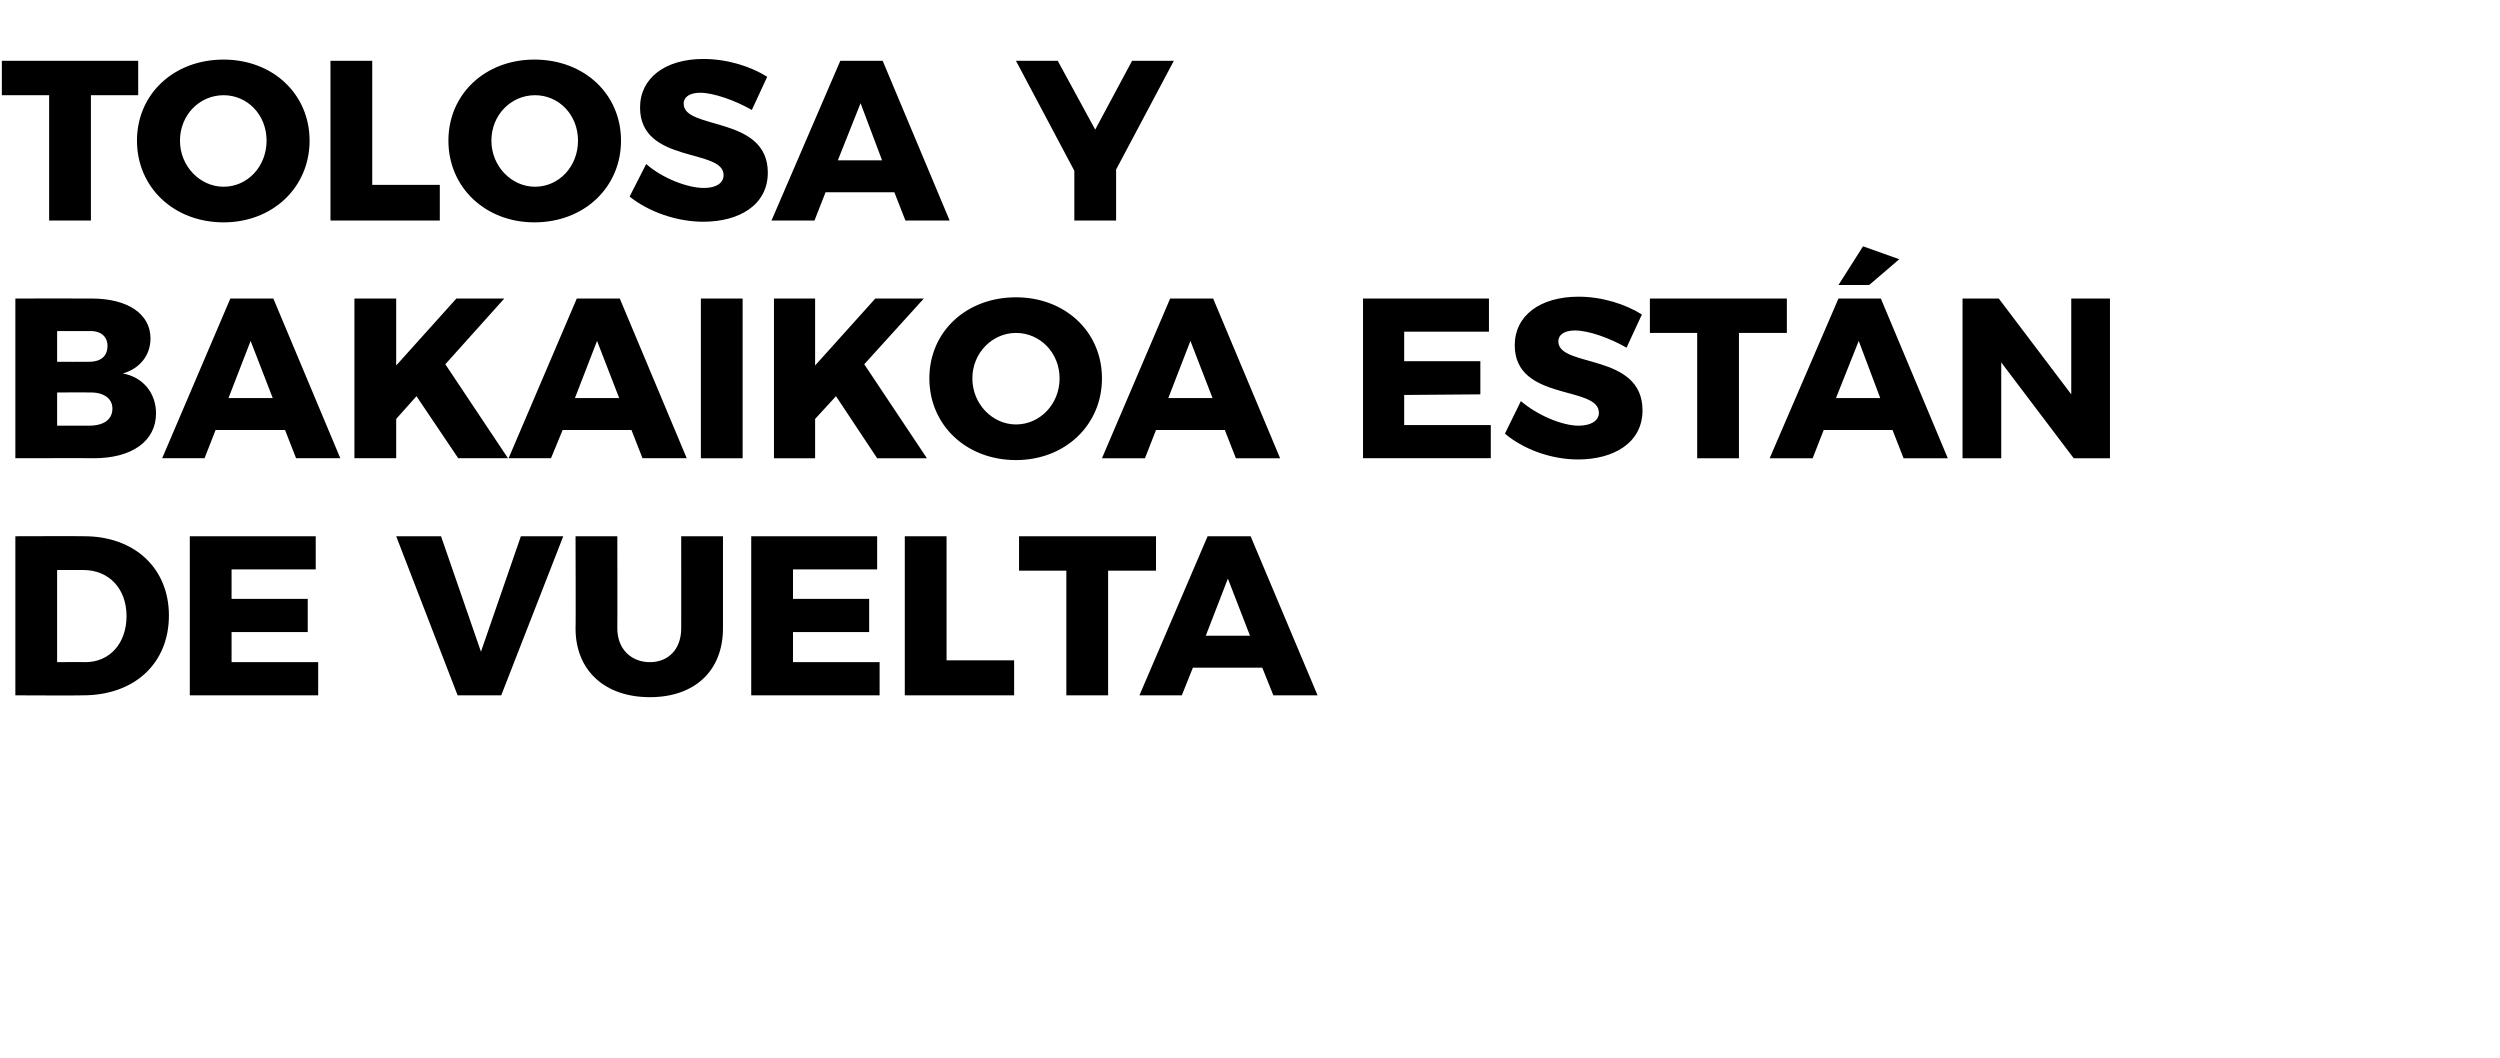
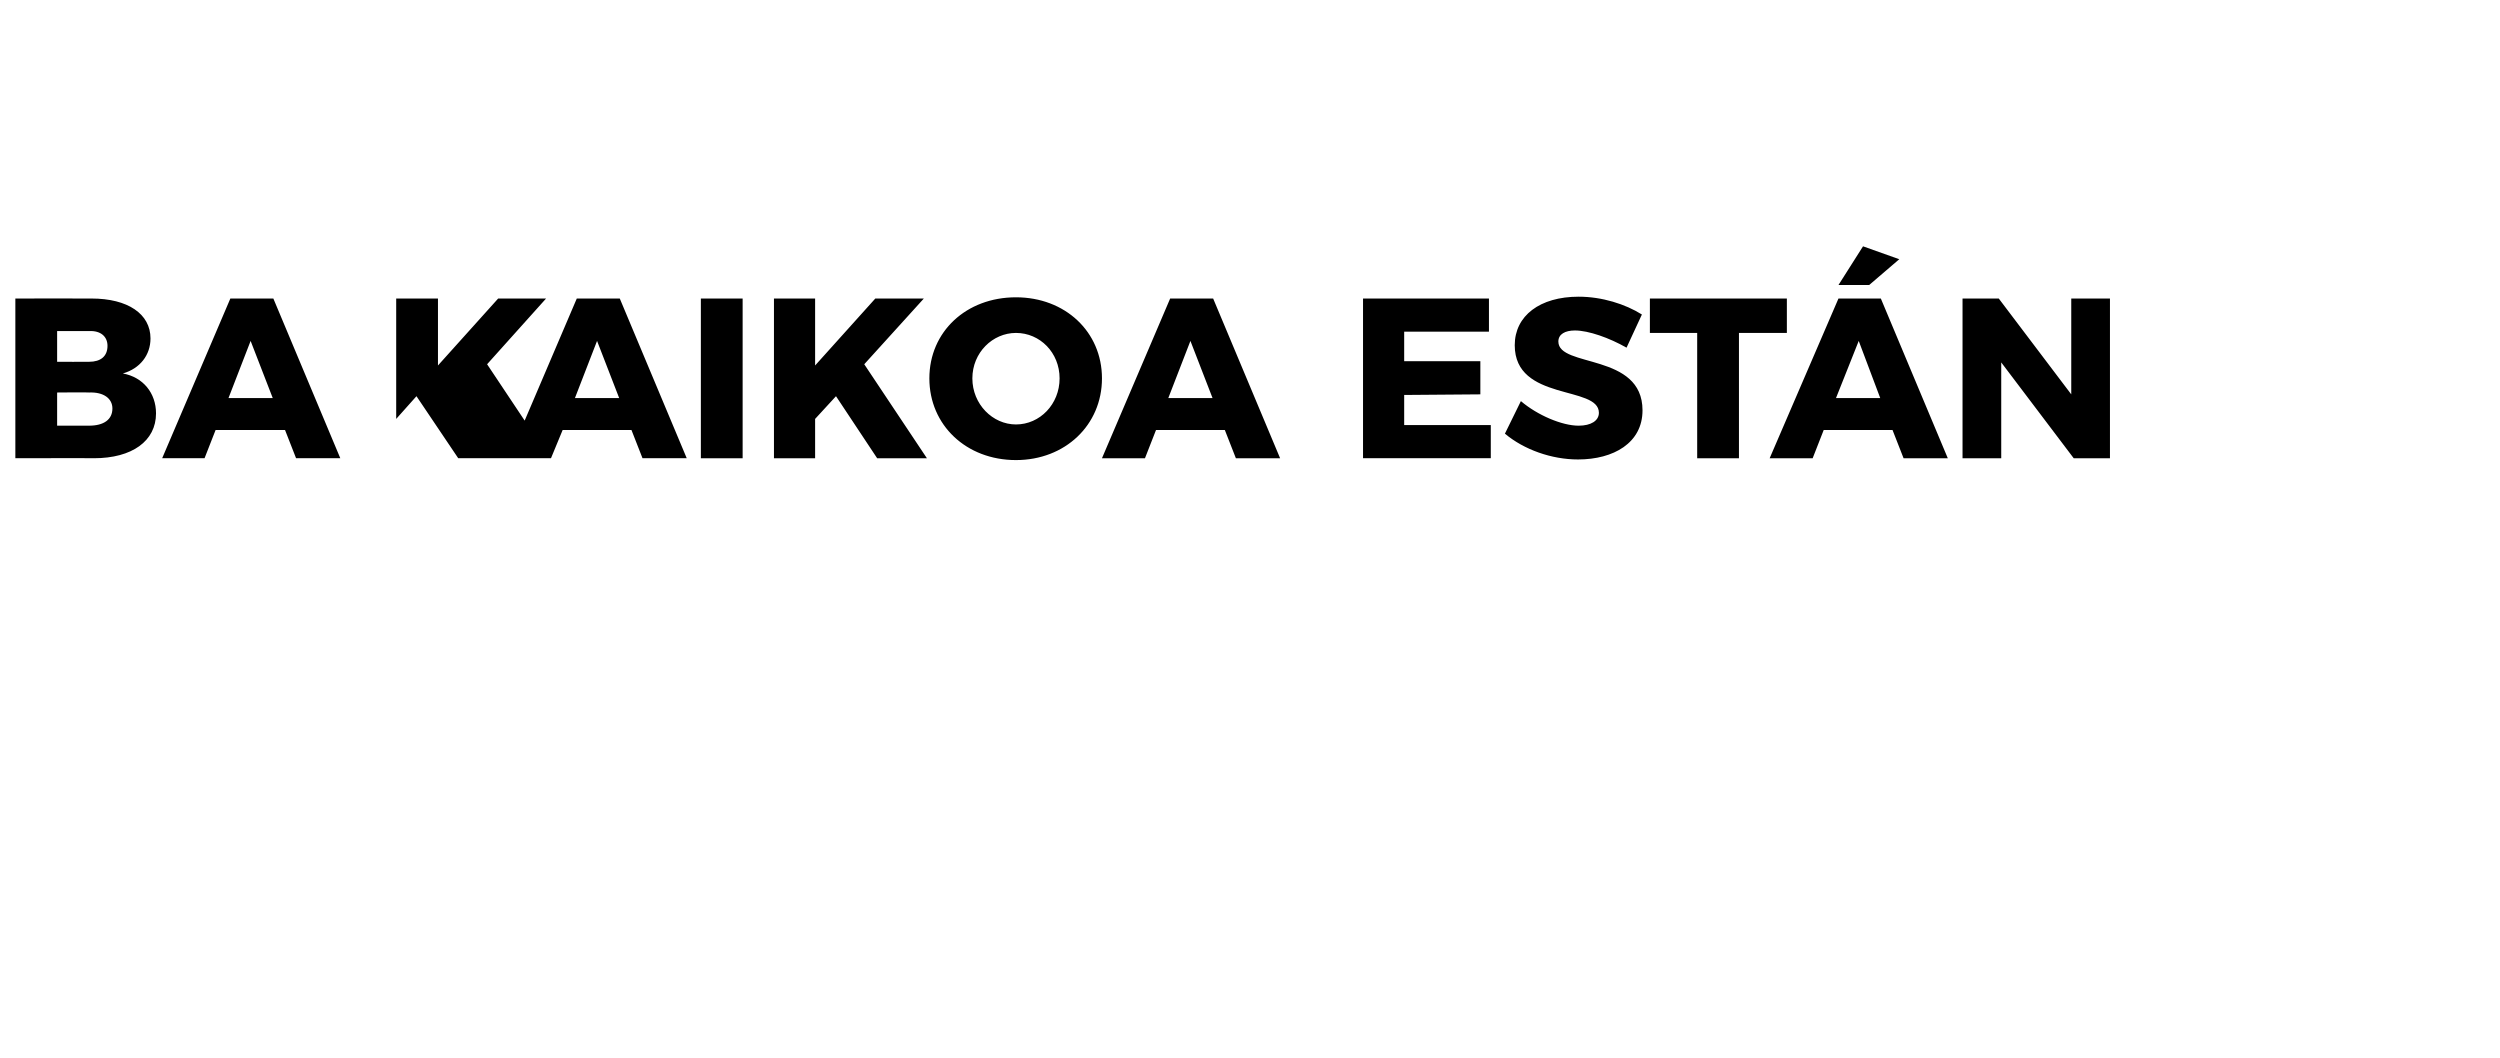
<svg xmlns="http://www.w3.org/2000/svg" version="1.1" width="407px" height="172.3px" viewBox="0 0 407 172.3">
  <desc>Tolosa y Bakaikoa est n de vuelta</desc>
  <defs />
  <g id="Polygon54675">
-     <path d="m27.5 100.2c0 7.8-5.6 13-14 13c-.04.05-11 0-11 0l0-25.9c0 0 11.22-.04 11.2 0c8.2 0 13.8 5.2 13.8 12.9zm-6.9.1c0-4.5-2.9-7.5-7-7.5c-.03-.01-4.3 0-4.3 0l0 15c0 0 4.6-.04 4.6 0c3.9 0 6.7-3 6.7-7.5zm30.8-13l0 5.4l-13.7 0l0 4.8l12.4 0l0 5.4l-12.4 0l0 4.9l14.1 0l0 5.4l-20.9 0l0-25.9l20.5 0zm20.4 0l6.5 18.8l6.5-18.8l6.9 0l-10.1 25.9l-7.1 0l-10-25.9l7.3 0zm34 20.5c3 0 5.1-2.1 5.1-5.5c.01.05 0-15 0-15l6.8 0c0 0 0 15.05 0 15c0 6.9-4.6 11.2-11.9 11.2c-7.3 0-12.1-4.3-12.1-11.2c.05.05 0-15 0-15l6.8 0c0 0 .03 15.05 0 15c0 3.4 2.3 5.5 5.3 5.5zm37-20.5l0 5.4l-13.7 0l0 4.8l12.4 0l0 5.4l-12.4 0l0 4.9l14.1 0l0 5.4l-20.9 0l0-25.9l20.5 0zm11.3 0l0 20.2l11 0l0 5.7l-17.8 0l0-25.9l6.8 0zm34.1 0l0 5.6l-7.8 0l0 20.3l-6.8 0l0-20.3l-7.7 0l0-5.6l22.3 0zm17.3 21.4l-11.3 0l-1.8 4.5l-6.9 0l11.1-25.9l7 0l10.9 25.9l-7.2 0l-1.8-4.5zm-2-5.2l-3.6-9.3l-3.6 9.3l7.2 0z" stroke="none" fill="#000" />
-   </g>
+     </g>
  <g id="Polygon54674">
-     <path d="m24.5 55.1c0 2.7-1.7 4.9-4.5 5.7c3.3.6 5.4 3.2 5.4 6.5c0 4.5-3.9 7.3-10.1 7.3c.05-.03-12.8 0-12.8 0l0-26c0 0 12.37-.02 12.4 0c5.9 0 9.6 2.5 9.6 6.5zm-7 1.2c0-1.5-1.1-2.5-3-2.4c-.01-.02-5.2 0-5.2 0l0 5c0 0 5.19.02 5.2 0c1.9 0 3-.9 3-2.6zm.8 10.2c0-1.6-1.4-2.7-3.8-2.6c-.01-.05-5.2 0-5.2 0l0 5.4c0 0 5.19 0 5.2 0c2.4 0 3.8-1 3.8-2.8zm28.1 3.5l-11.3 0l-1.8 4.6l-6.9 0l11.1-26l7 0l10.9 26l-7.2 0l-1.8-4.6zm-2-5.2l-3.6-9.3l-3.6 9.3l7.2 0zm30.2 9.8l-6.8-10.1l-3.3 3.7l0 6.4l-6.8 0l0-26l6.8 0l0 10.9l9.8-10.9l7.8 0l-9.6 10.7l10.2 15.3l-8.1 0zm28.2-4.6l-11.2 0l-1.9 4.6l-6.9 0l11.1-26l7 0l10.9 26l-7.2 0l-1.8-4.6zm-2-5.2l-3.6-9.3l-3.6 9.3l7.2 0zm20.1-16.2l0 26l-6.8 0l0-26l6.8 0zm21.9 26l-6.7-10.1l-3.4 3.7l0 6.4l-6.7 0l0-26l6.7 0l0 10.9l9.8-10.9l7.9 0l-9.7 10.7l10.2 15.3l-8.1 0zm36.6-13c0 7.6-6 13.3-14 13.3c-8.1 0-14.1-5.7-14.1-13.3c0-7.6 6-13.2 14.1-13.2c8 0 14 5.6 14 13.2zm-21.1 0c0 4.2 3.3 7.5 7.1 7.5c3.9 0 7.1-3.3 7.1-7.5c0-4.2-3.2-7.4-7.1-7.4c-3.8 0-7.1 3.2-7.1 7.4zm41.1 8.4l-11.2 0l-1.8 4.6l-7 0l11.1-26l7 0l10.9 26l-7.2 0l-1.8-4.6zm-2-5.2l-3.6-9.3l-3.6 9.3l7.2 0zm45-16.2l0 5.4l-13.8 0l0 4.8l12.4 0l0 5.4l-12.4.1l0 4.9l14.1 0l0 5.4l-20.8 0l0-26l20.5 0zm14 5.2c-1.6 0-2.7.6-2.7 1.8c0 4.3 13.7 1.8 13.7 11.2c0 5.3-4.7 8-10.5 8c-4.3 0-8.8-1.6-11.9-4.2c0 0 2.6-5.3 2.6-5.3c2.7 2.3 6.7 4 9.4 4c2 0 3.3-.8 3.3-2.1c0-4.5-13.7-1.8-13.7-11c0-4.8 4.1-7.9 10.4-7.9c3.8 0 7.6 1.2 10.3 2.9c0 0-2.5 5.4-2.5 5.4c-2.8-1.6-6.2-2.8-8.4-2.8zm34.5-5.2l0 5.6l-7.8 0l0 20.4l-6.8 0l0-20.4l-7.7 0l0-5.6l22.3 0zm13.4-2.2l-5 0l4-6.3l5.9 2.1l-4.9 4.2zm3.8 23.6l-11.2 0l-1.8 4.6l-7 0l11.2-26l6.9 0l10.9 26l-7.2 0l-1.8-4.6zm-2-5.2l-3.5-9.3l-3.7 9.3l7.2 0zm19.3-16.2l11.8 15.6l0-15.6l6.3 0l0 26l-5.9 0l-11.8-15.6l0 15.6l-6.3 0l0-26l5.9 0z" stroke="none" fill="#000" />
+     <path d="m24.5 55.1c0 2.7-1.7 4.9-4.5 5.7c3.3.6 5.4 3.2 5.4 6.5c0 4.5-3.9 7.3-10.1 7.3c.05-.03-12.8 0-12.8 0l0-26c0 0 12.37-.02 12.4 0c5.9 0 9.6 2.5 9.6 6.5zm-7 1.2c0-1.5-1.1-2.5-3-2.4c-.01-.02-5.2 0-5.2 0l0 5c0 0 5.19.02 5.2 0c1.9 0 3-.9 3-2.6zm.8 10.2c0-1.6-1.4-2.7-3.8-2.6c-.01-.05-5.2 0-5.2 0l0 5.4c0 0 5.19 0 5.2 0c2.4 0 3.8-1 3.8-2.8zm28.1 3.5l-11.3 0l-1.8 4.6l-6.9 0l11.1-26l7 0l10.9 26l-7.2 0l-1.8-4.6zm-2-5.2l-3.6-9.3l-3.6 9.3l7.2 0zm30.2 9.8l-6.8-10.1l-3.3 3.7l0 6.4l0-26l6.8 0l0 10.9l9.8-10.9l7.8 0l-9.6 10.7l10.2 15.3l-8.1 0zm28.2-4.6l-11.2 0l-1.9 4.6l-6.9 0l11.1-26l7 0l10.9 26l-7.2 0l-1.8-4.6zm-2-5.2l-3.6-9.3l-3.6 9.3l7.2 0zm20.1-16.2l0 26l-6.8 0l0-26l6.8 0zm21.9 26l-6.7-10.1l-3.4 3.7l0 6.4l-6.7 0l0-26l6.7 0l0 10.9l9.8-10.9l7.9 0l-9.7 10.7l10.2 15.3l-8.1 0zm36.6-13c0 7.6-6 13.3-14 13.3c-8.1 0-14.1-5.7-14.1-13.3c0-7.6 6-13.2 14.1-13.2c8 0 14 5.6 14 13.2zm-21.1 0c0 4.2 3.3 7.5 7.1 7.5c3.9 0 7.1-3.3 7.1-7.5c0-4.2-3.2-7.4-7.1-7.4c-3.8 0-7.1 3.2-7.1 7.4zm41.1 8.4l-11.2 0l-1.8 4.6l-7 0l11.1-26l7 0l10.9 26l-7.2 0l-1.8-4.6zm-2-5.2l-3.6-9.3l-3.6 9.3l7.2 0zm45-16.2l0 5.4l-13.8 0l0 4.8l12.4 0l0 5.4l-12.4.1l0 4.9l14.1 0l0 5.4l-20.8 0l0-26l20.5 0zm14 5.2c-1.6 0-2.7.6-2.7 1.8c0 4.3 13.7 1.8 13.7 11.2c0 5.3-4.7 8-10.5 8c-4.3 0-8.8-1.6-11.9-4.2c0 0 2.6-5.3 2.6-5.3c2.7 2.3 6.7 4 9.4 4c2 0 3.3-.8 3.3-2.1c0-4.5-13.7-1.8-13.7-11c0-4.8 4.1-7.9 10.4-7.9c3.8 0 7.6 1.2 10.3 2.9c0 0-2.5 5.4-2.5 5.4c-2.8-1.6-6.2-2.8-8.4-2.8zm34.5-5.2l0 5.6l-7.8 0l0 20.4l-6.8 0l0-20.4l-7.7 0l0-5.6l22.3 0zm13.4-2.2l-5 0l4-6.3l5.9 2.1l-4.9 4.2zm3.8 23.6l-11.2 0l-1.8 4.6l-7 0l11.2-26l6.9 0l10.9 26l-7.2 0l-1.8-4.6zm-2-5.2l-3.5-9.3l-3.7 9.3l7.2 0zm19.3-16.2l11.8 15.6l0-15.6l6.3 0l0 26l-5.9 0l-11.8-15.6l0 15.6l-6.3 0l0-26l5.9 0z" stroke="none" fill="#000" />
  </g>
  <g id="Polygon54673">
-     <path d="m22.5 9.9l0 5.6l-7.7 0l0 20.4l-6.8 0l0-20.4l-7.7 0l0-5.6l22.2 0zm27.9 13c0 7.6-6 13.3-14 13.3c-8.1 0-14.1-5.7-14.1-13.3c0-7.6 6-13.2 14.1-13.2c8 0 14 5.6 14 13.2zm-21.1 0c0 4.2 3.3 7.5 7.1 7.5c3.9 0 7-3.3 7-7.5c0-4.2-3.1-7.4-7-7.4c-3.9 0-7.1 3.2-7.1 7.4zm31.3-13l0 20.2l11 0l0 5.8l-17.8 0l0-26l6.8 0zm40.5 13c0 7.6-6 13.3-14.1 13.3c-8 0-14-5.7-14-13.3c0-7.6 6-13.2 14-13.2c8.1 0 14.1 5.6 14.1 13.2zm-21.1 0c0 4.2 3.3 7.5 7.1 7.5c3.9 0 7-3.3 7-7.5c0-4.2-3.1-7.4-7-7.4c-3.9 0-7.1 3.2-7.1 7.4zm34-7.8c-1.6 0-2.7.6-2.7 1.8c0 4.3 13.7 1.9 13.7 11.2c0 5.3-4.7 8-10.5 8c-4.3 0-8.9-1.6-12-4.1c0 0 2.7-5.3 2.7-5.3c2.6 2.3 6.7 3.9 9.4 3.9c2 0 3.2-.8 3.2-2.1c0-4.4-13.6-1.8-13.6-11c0-4.8 4.1-7.9 10.3-7.9c3.9 0 7.7 1.2 10.4 2.9c0 0-2.5 5.4-2.5 5.4c-2.8-1.6-6.3-2.8-8.4-2.8zm31.6 16.2l-11.2 0l-1.8 4.6l-7 0l11.2-26l6.9 0l10.9 26l-7.2 0l-1.8-4.6zm-2-5.2l-3.5-9.3l-3.7 9.3l7.2 0zm38.1 1.5l0 8.3l-6.8 0l0-8.1l-9.5-17.9l6.8 0l6.1 11.2l6-11.2l6.8 0l-9.4 17.7z" stroke="none" fill="#000" />
-   </g>
+     </g>
</svg>